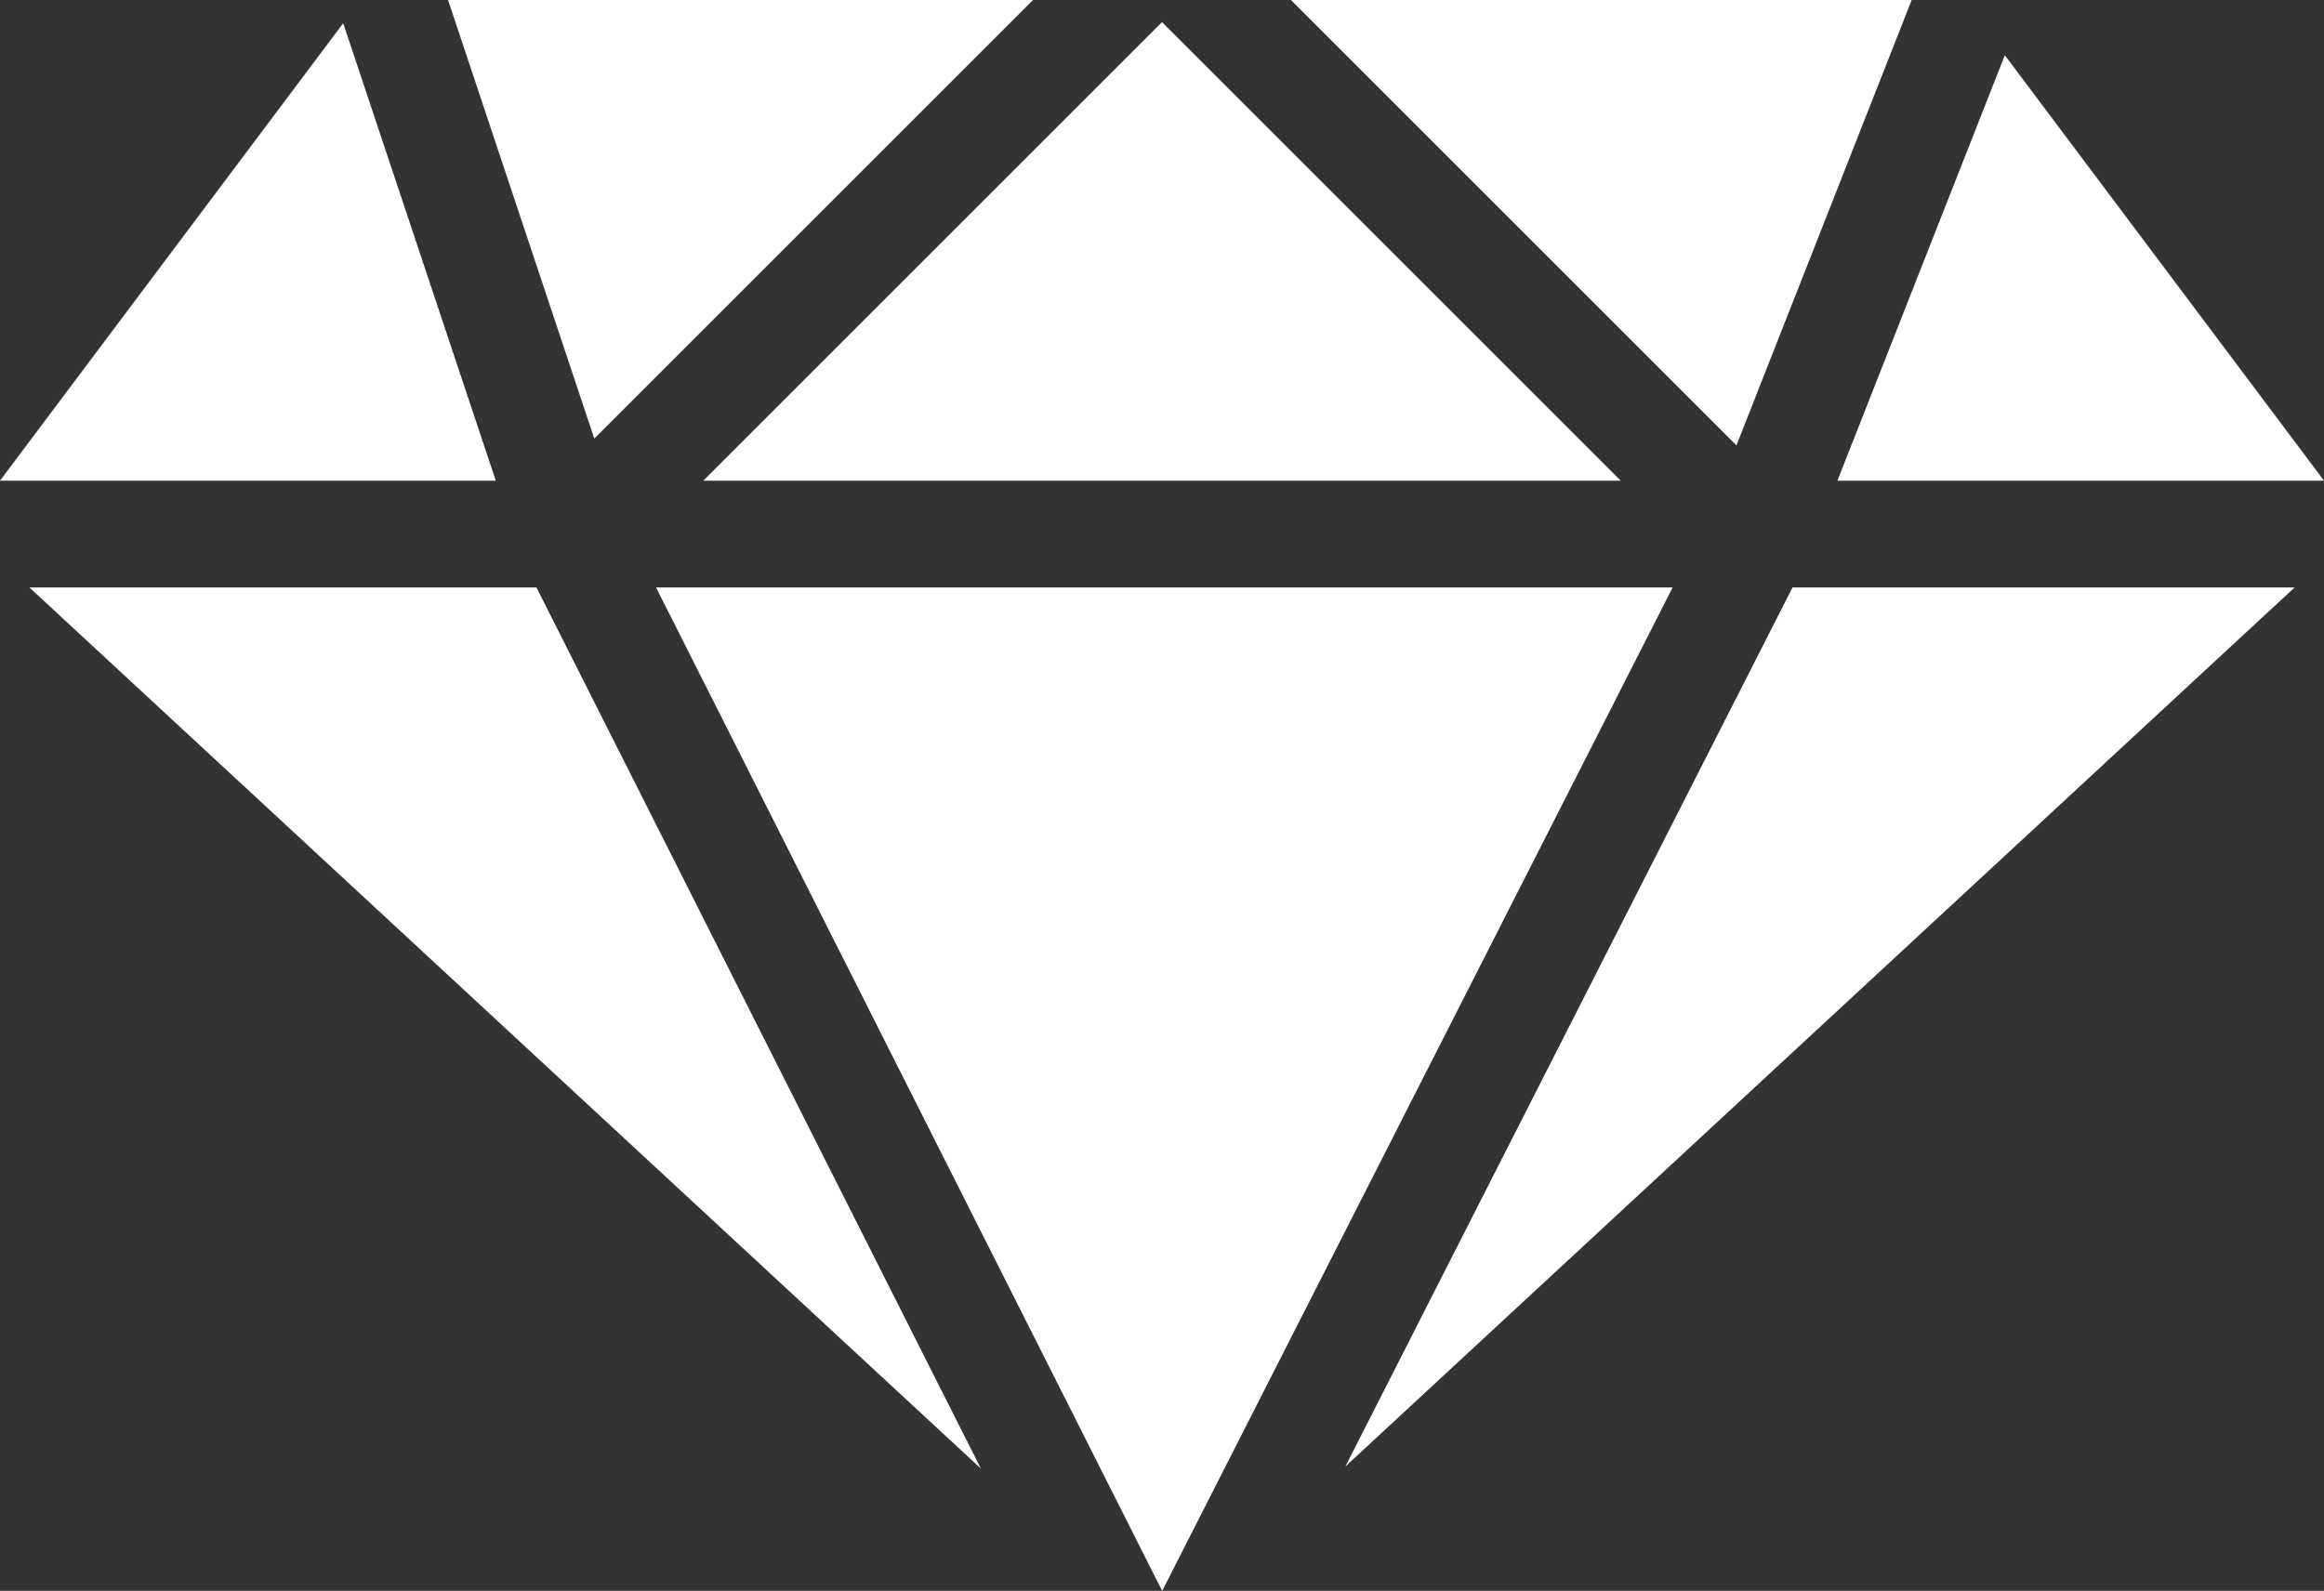
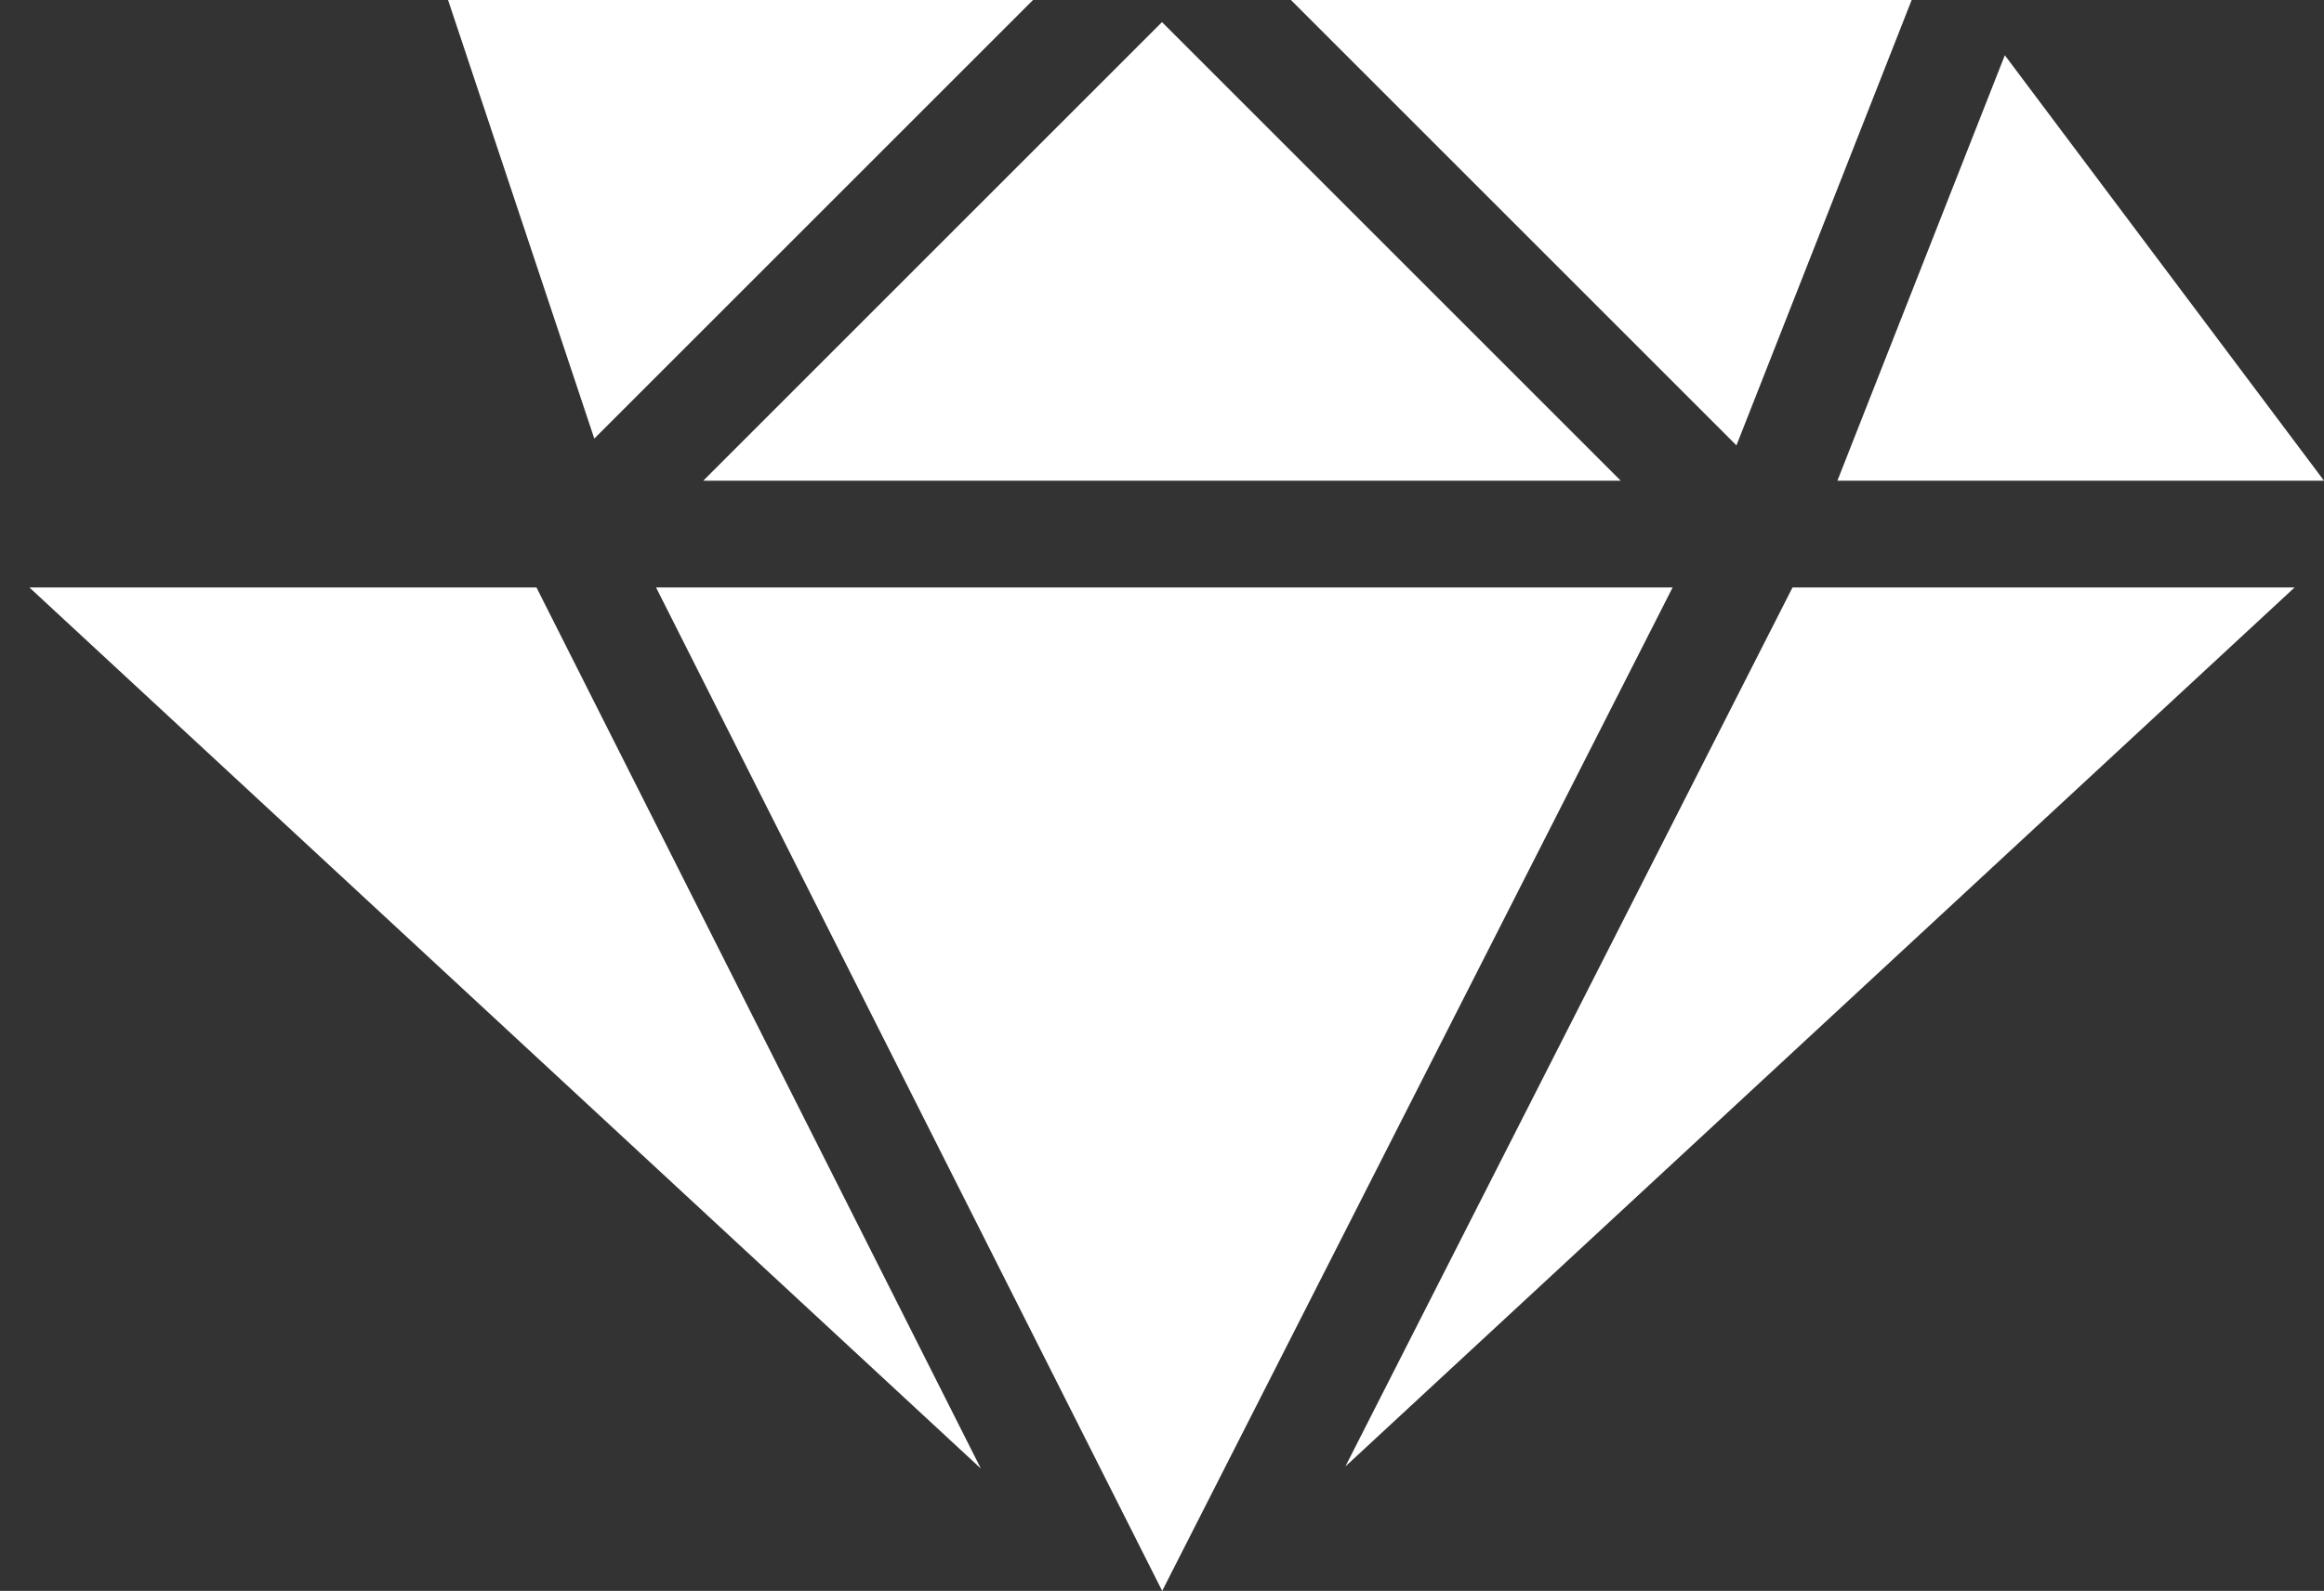
<svg xmlns="http://www.w3.org/2000/svg" version="1.1" id="Capa_1" x="0px" y="0px" width="50px" height="34.238px" viewBox="0 7.881 50 34.238" enable-background="new 0 7.881 50 34.238" xml:space="preserve">
  <rect x="0" y="7.881" width="50" height="34.238" fill="#333333" stroke="none" />
  <g>
    <polygon fill="#FFFFFF" points="35.986,20.524 25.004,42.119 14.115,20.524  " />
    <polygon fill="#FFFFFF" points="15.131,18.226 25,8.357 34.869,18.226  " />
    <polygon fill="#FFFFFF" points="27.774,7.881 41.129,7.881 37.359,17.466  " />
    <polygon fill="#FFFFFF" points="12.786,17.32 9.64,7.881 22.225,7.881  " />
    <polygon fill="#FFFFFF" points="11.542,20.524 21.103,39.486 0.633,20.524  " />
    <polygon fill="#FFFFFF" points="38.565,20.524 49.367,20.524 28.945,39.441  " />
    <polygon fill="#FFFFFF" points="39.531,18.226 43.133,9.07 50,18.226  " />
-     <polygon fill="#FFFFFF" points="7.384,8.381 10.667,18.226 0,18.226  " />
  </g>
</svg>